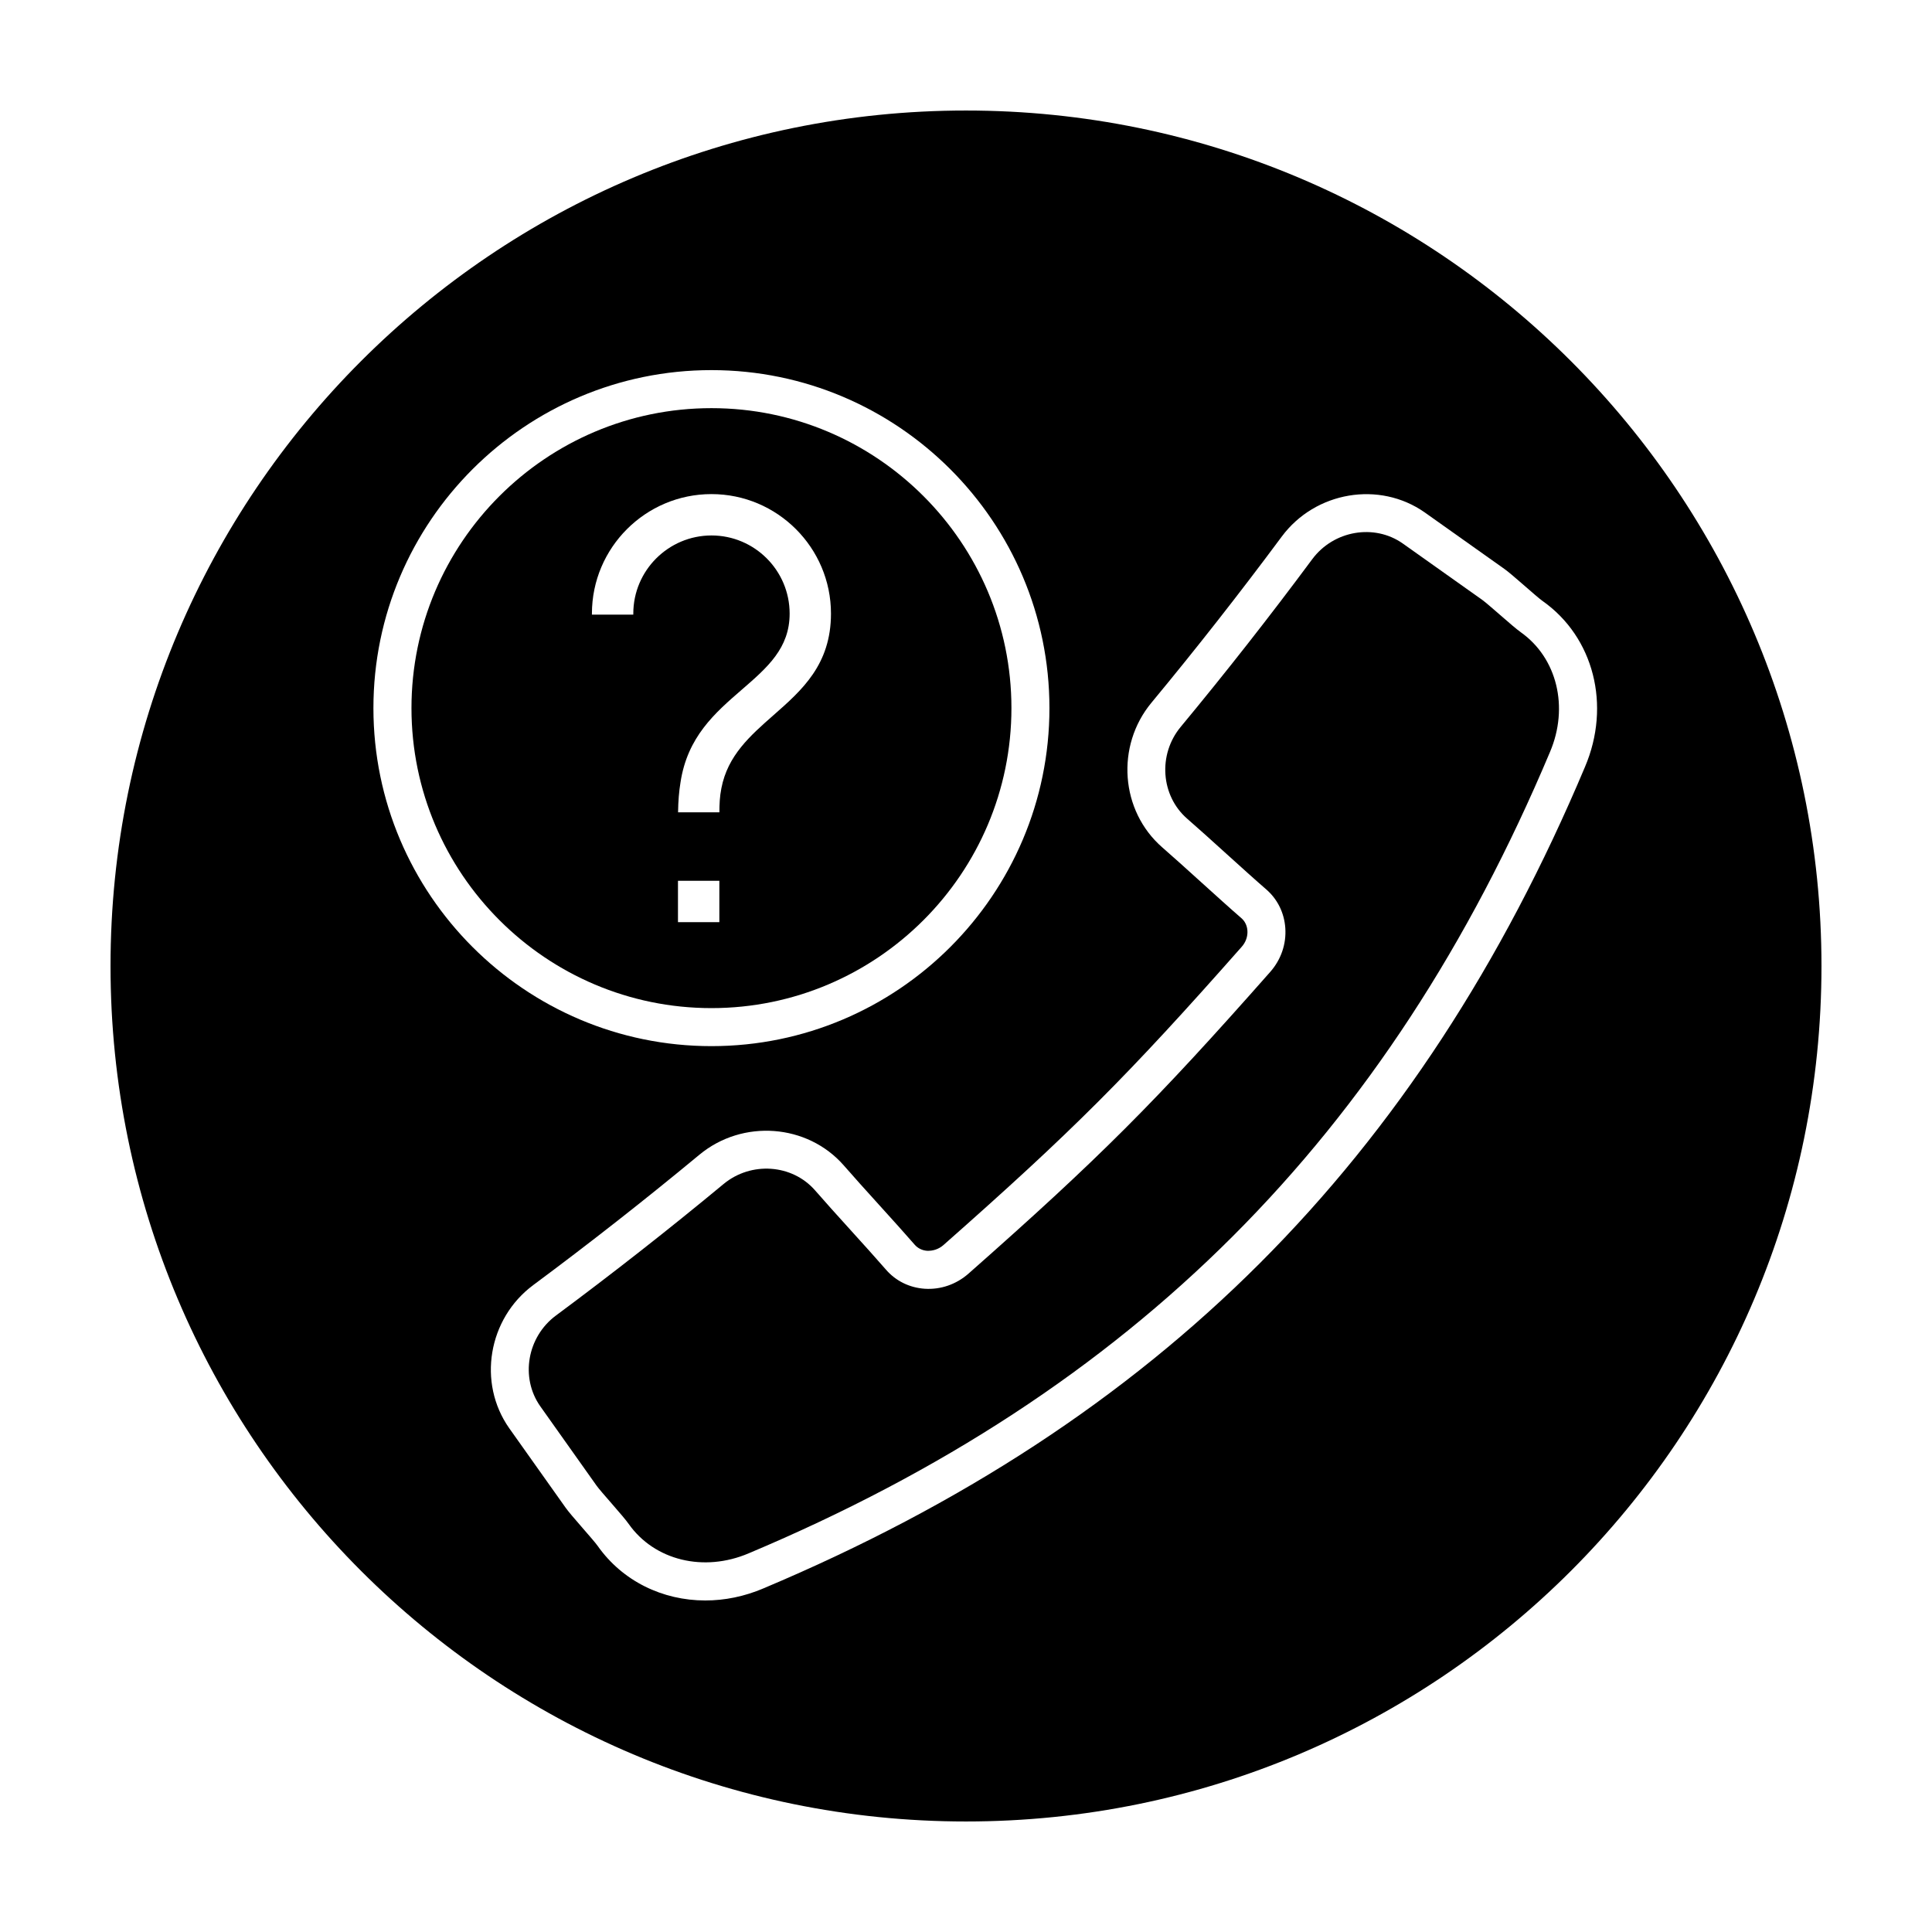
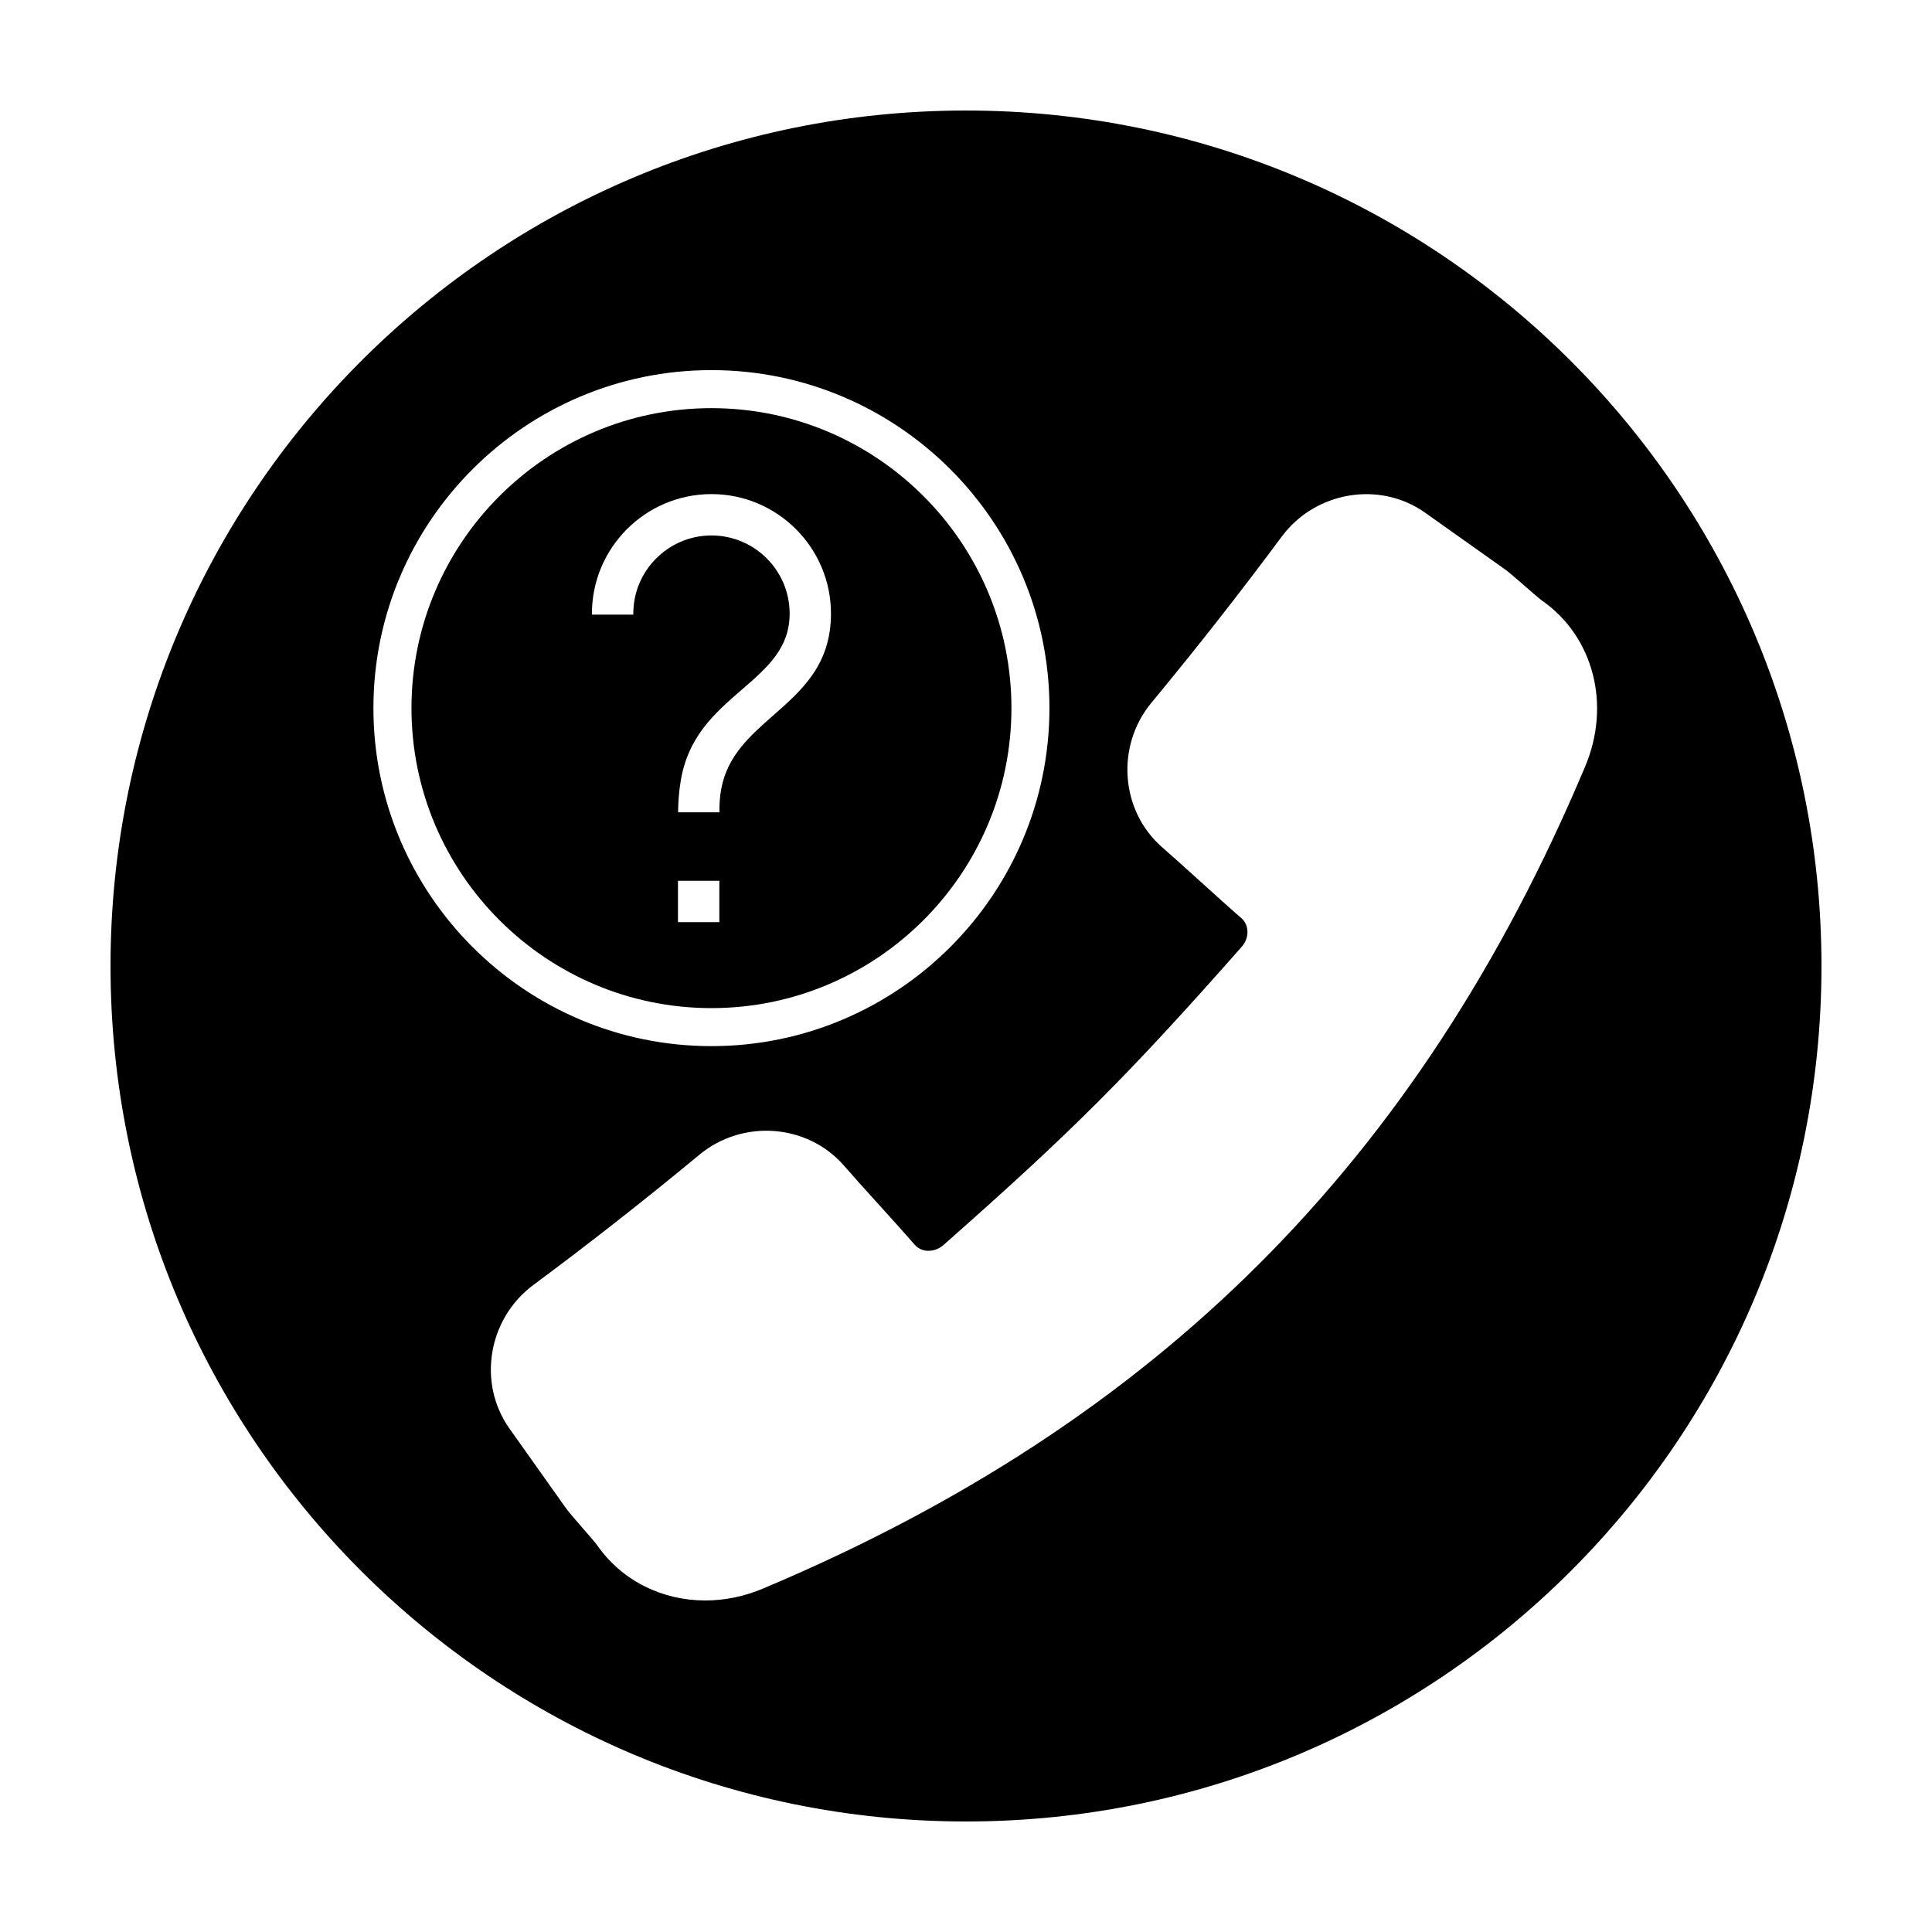
<svg xmlns="http://www.w3.org/2000/svg" fill="#000000" width="800px" height="800px" version="1.1" viewBox="144 144 512 512">
  <g>
    <path d="m400 173.29c-125.21 0-226.71 101.5-226.71 226.71 0 125.21 101.5 226.71 226.71 226.71s226.71-101.5 226.71-226.71c-0.004-125.21-101.5-226.71-226.71-226.71zm-157.04 158.37c0-49.395 40.188-89.574 89.578-89.574 49.387 0 89.574 40.184 89.574 89.574 0 49.387-40.184 89.578-89.574 89.578-49.387 0-89.578-40.188-89.578-89.578zm103.38 233.27c-5.074 2.168-10.316 3.211-15.426 3.211-11.305 0-21.938-5.109-28.531-14.465-0.613-0.867-2.297-2.785-3.969-4.711-2.332-2.68-3.797-4.387-4.551-5.453l-14.914-21.02c-8.469-12.035-5.598-29.051 6.379-37.945 14.871-11.035 29.684-22.652 44.012-34.527 11.461-9.496 28.625-8.211 38.289 2.848 2.367 2.734 5.84 6.578 9.316 10.418 3.531 3.898 7.062 7.809 9.453 10.57 0.832 0.957 2.012 1.535 3.336 1.621 1.512 0.047 3.047-0.434 4.277-1.512 34.137-30.129 48.918-44.906 79.055-79.055 1.082-1.219 1.617-2.742 1.512-4.281-0.09-1.324-0.66-2.504-1.613-3.32-2.797-2.414-6.75-5.996-10.691-9.559-3.797-3.441-7.582-6.856-10.262-9.184-11.094-9.672-12.375-26.863-2.871-38.336 11.844-14.289 23.461-29.102 34.543-44.039 8.891-11.961 25.891-14.82 37.891-6.387l21.062 14.941s0 0.004 0.004 0.004c1.059 0.75 2.762 2.215 5.441 4.543 1.926 1.672 3.848 3.367 4.719 3.984 13.574 9.566 18.191 27.648 11.23 43.973-44.004 104.49-113.18 173.66-217.69 217.68z" />
-     <path d="m546.98 311.51c-1.082-0.766-2.805-2.246-5.512-4.606-1.91-1.652-3.805-3.316-4.672-3.941h-0.004l-21.043-14.93c-7.551-5.316-18.332-3.461-23.992 4.16-11.184 15.074-22.918 30.039-34.875 44.457-6.047 7.301-5.273 18.203 1.723 24.305 2.715 2.352 6.559 5.828 10.414 9.32 3.883 3.508 7.773 7.031 10.52 9.402 3.004 2.59 4.805 6.231 5.082 10.27 0.289 4.246-1.137 8.379-4.012 11.637-30.48 34.531-45.422 49.469-79.941 79.934-3.254 2.867-7.41 4.293-11.621 4.012-4.035-0.273-7.684-2.074-10.281-5.09-2.352-2.715-5.824-6.559-9.301-10.398-3.531-3.898-7.062-7.809-9.453-10.57-6.074-6.973-16.965-7.738-24.254-1.699-14.469 11.992-29.418 23.715-44.43 34.855-7.633 5.668-9.496 16.461-4.152 24.047l14.898 21.004c0.613 0.867 2.281 2.762 3.941 4.672 2.352 2.711 3.84 4.434 4.594 5.508 6.82 9.672 19.895 12.863 31.797 7.789 101.96-42.938 169.42-110.4 212.34-212.32 5.094-11.93 1.895-25-7.769-31.812z" />
    <path d="m412.04 331.66c0-43.836-35.66-79.496-79.496-79.496s-79.5 35.66-79.5 79.496 35.664 79.5 79.5 79.5c43.84 0 79.496-35.664 79.496-79.5zm-100.21-25.051v0.277h-10.965v-0.277c0-17.461 14.207-31.668 31.676-31.668s31.676 14.207 31.676 31.668c0 13.527-7.707 20.305-15.184 26.879-6.266 5.512-12.188 10.711-13.863 19.422-0.438 2.195-0.516 4.203-0.523 6.363h-10.953c0.047-3.004 0.246-5.512 0.637-7.875 1.82-12.117 9.133-18.461 16.223-24.602 6.82-5.906 12.707-11.008 12.707-20.188 0-11.422-9.289-20.707-20.707-20.707-11.422 0.004-20.723 9.289-20.723 20.707zm11.84 70.812h10.965v10.965l-10.965-0.004z" />
  </g>
</svg>